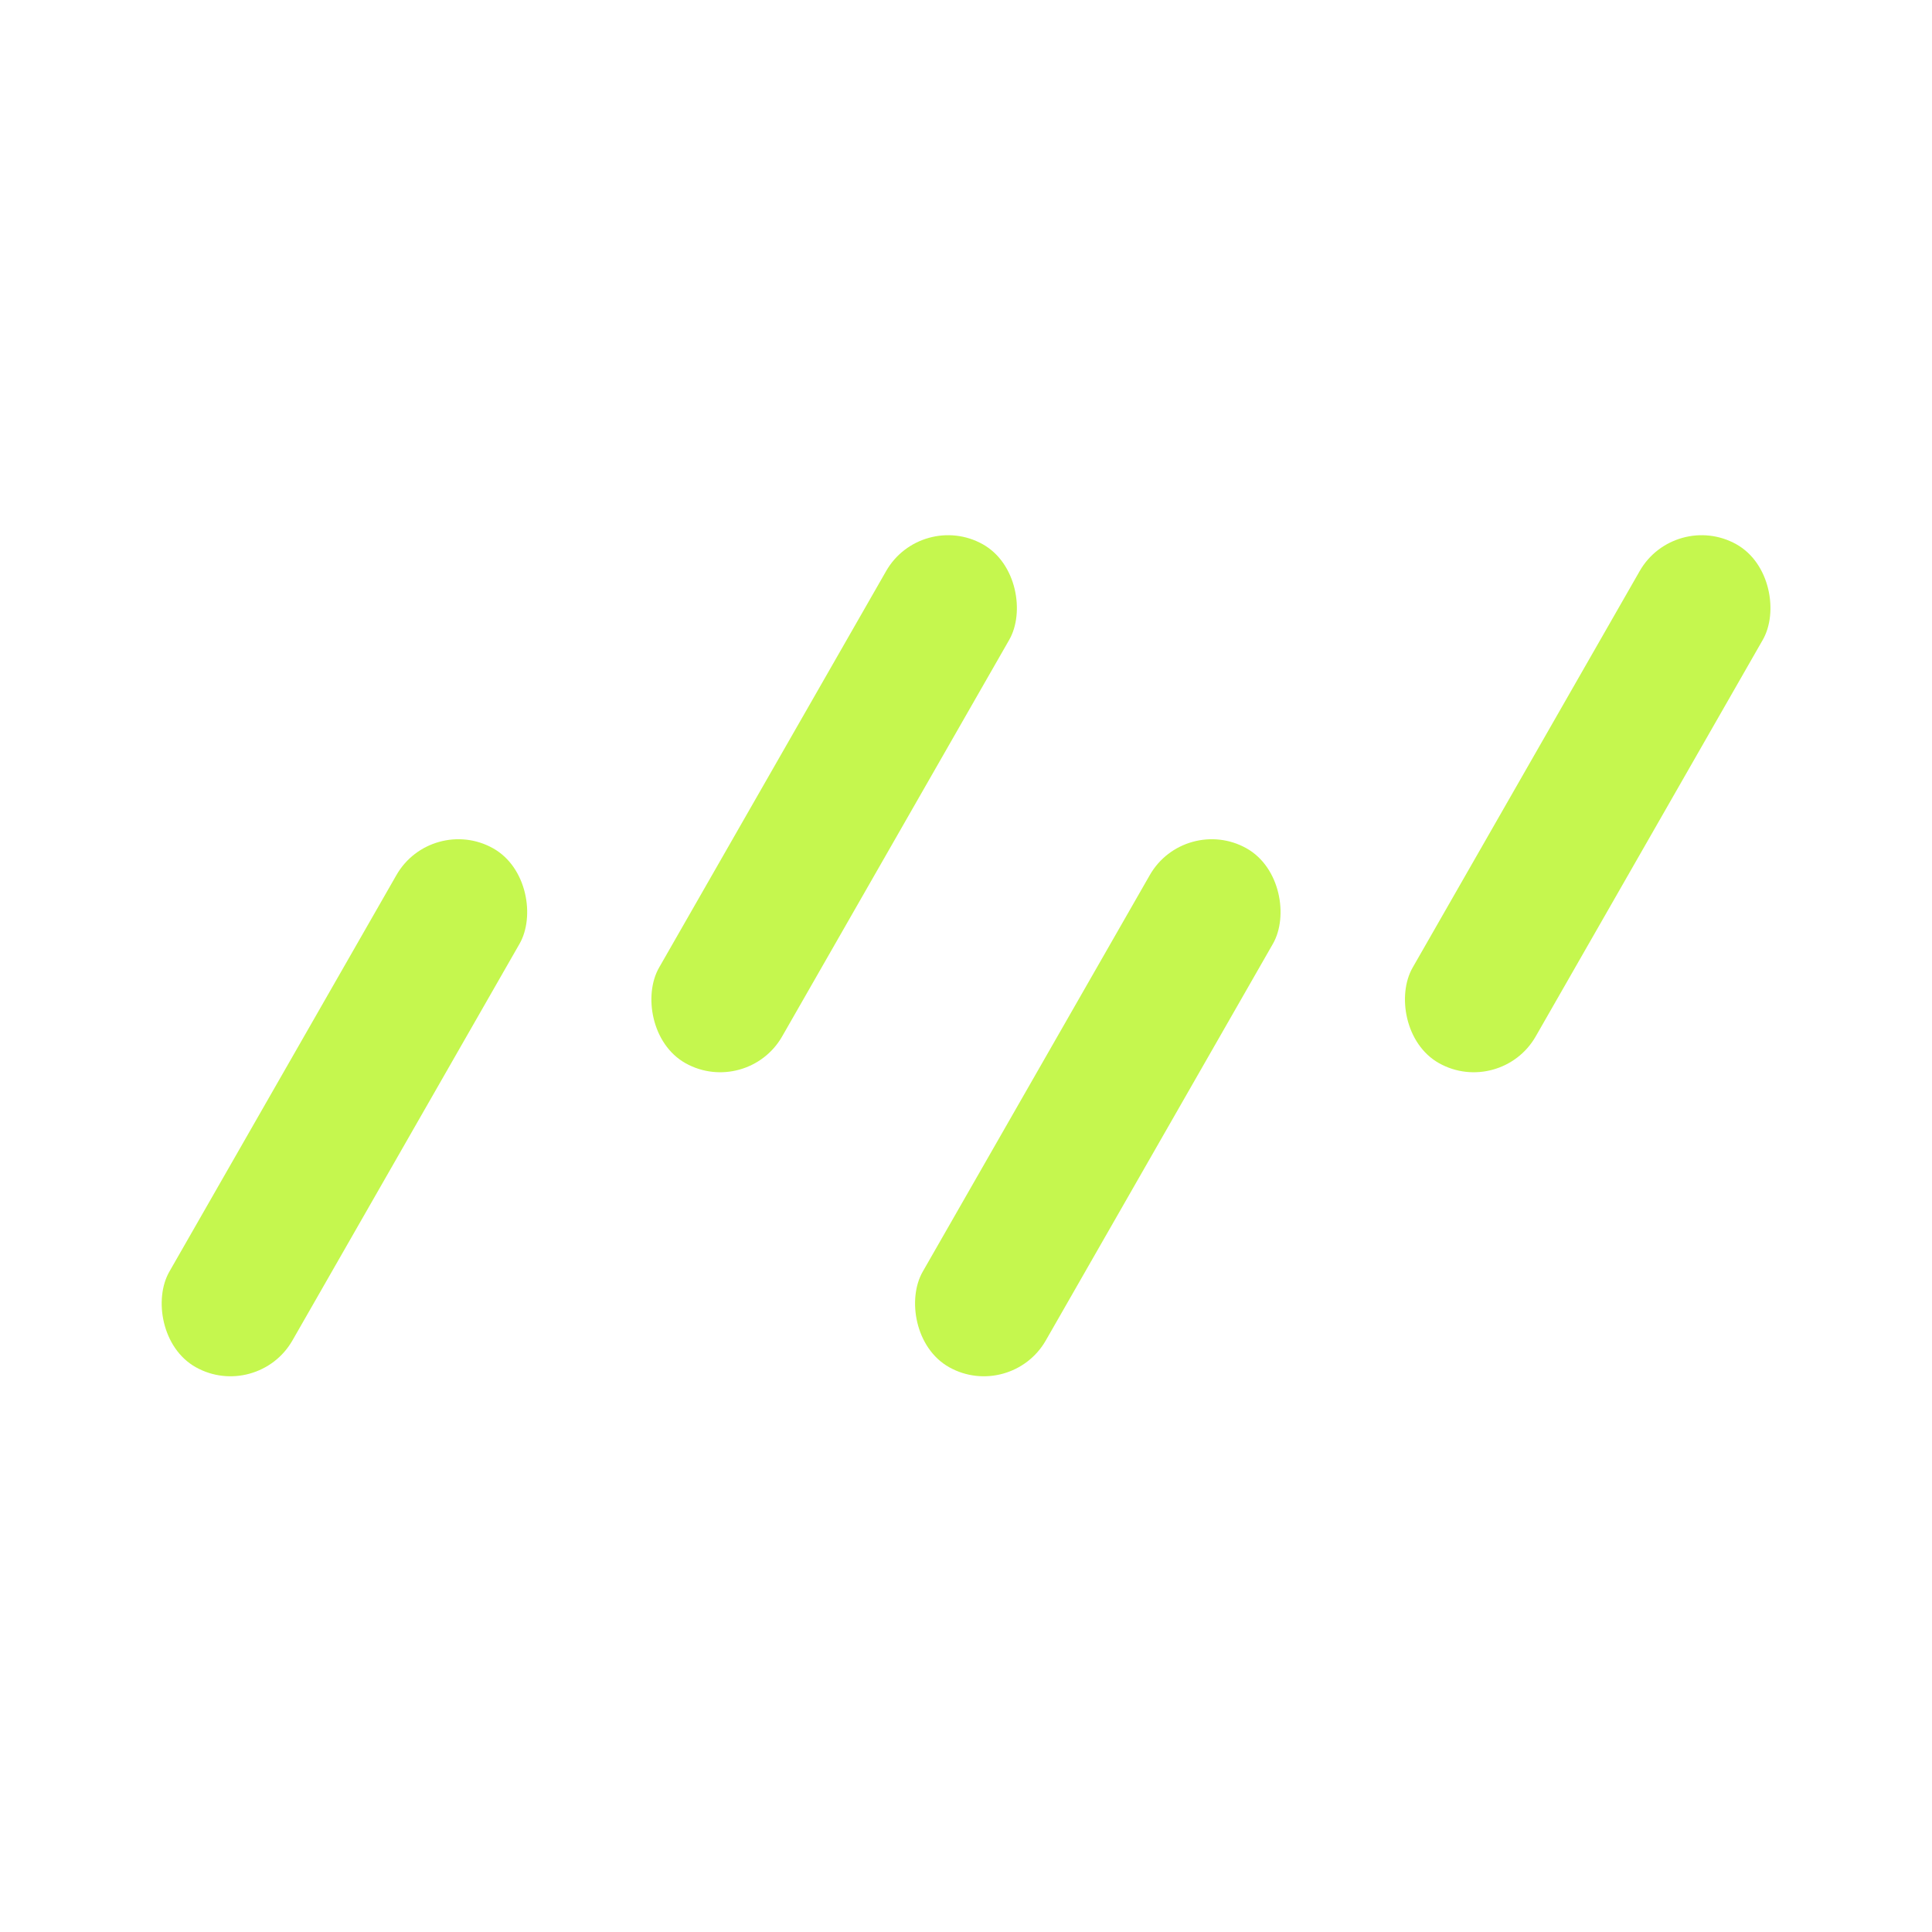
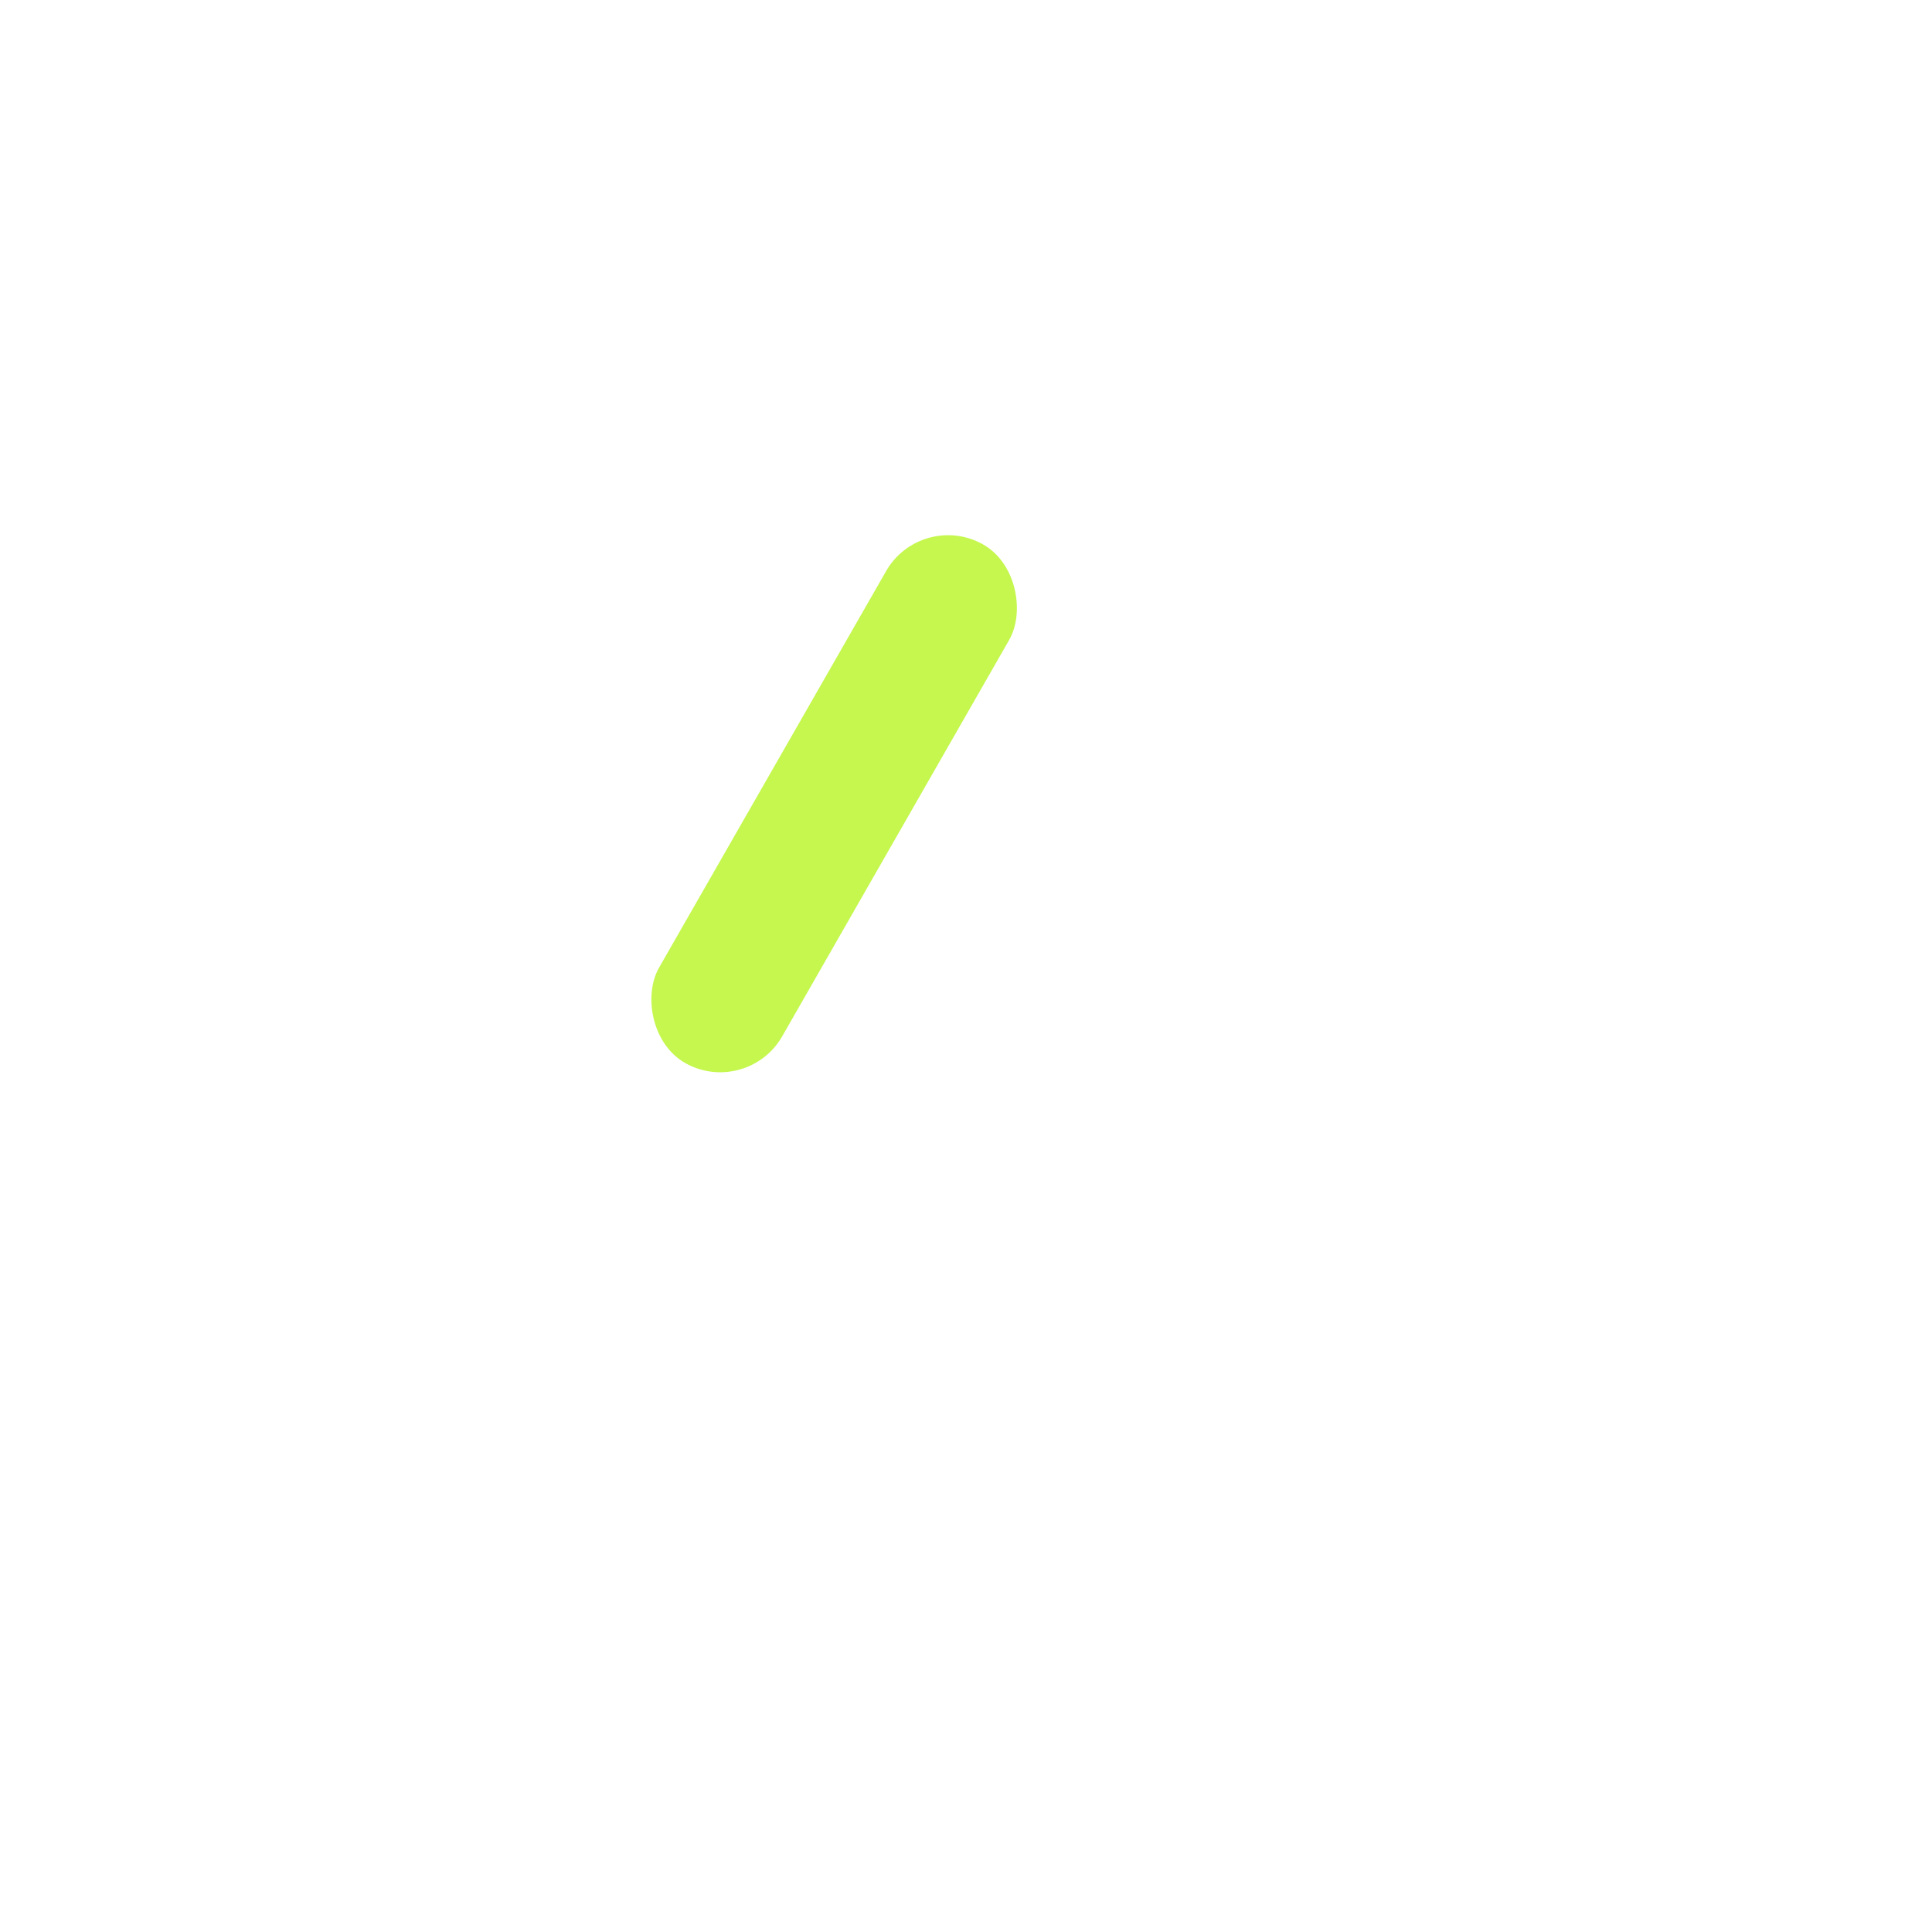
<svg xmlns="http://www.w3.org/2000/svg" viewBox="0 0 72 72" fill="none">
-   <rect width="5.254" height="22.283" rx="2.627" transform="matrix(.873 .488 -.497 .868 16.08 30.33)" fill="#C5F74E" />
  <rect width="5.254" height="22.283" rx="2.627" transform="matrix(.873 .488 -.497 .868 34.33 19)" fill="#C5F74E" />
-   <rect width="5.254" height="22.283" rx="2.627" transform="matrix(.873 .488 -.497 .868 62.413 19)" fill="#C5F74E" />
-   <rect width="5.254" height="22.283" rx="2.627" transform="matrix(.873 .488 -.497 .868 44.156 30.33)" fill="#C5F74E" />
</svg>